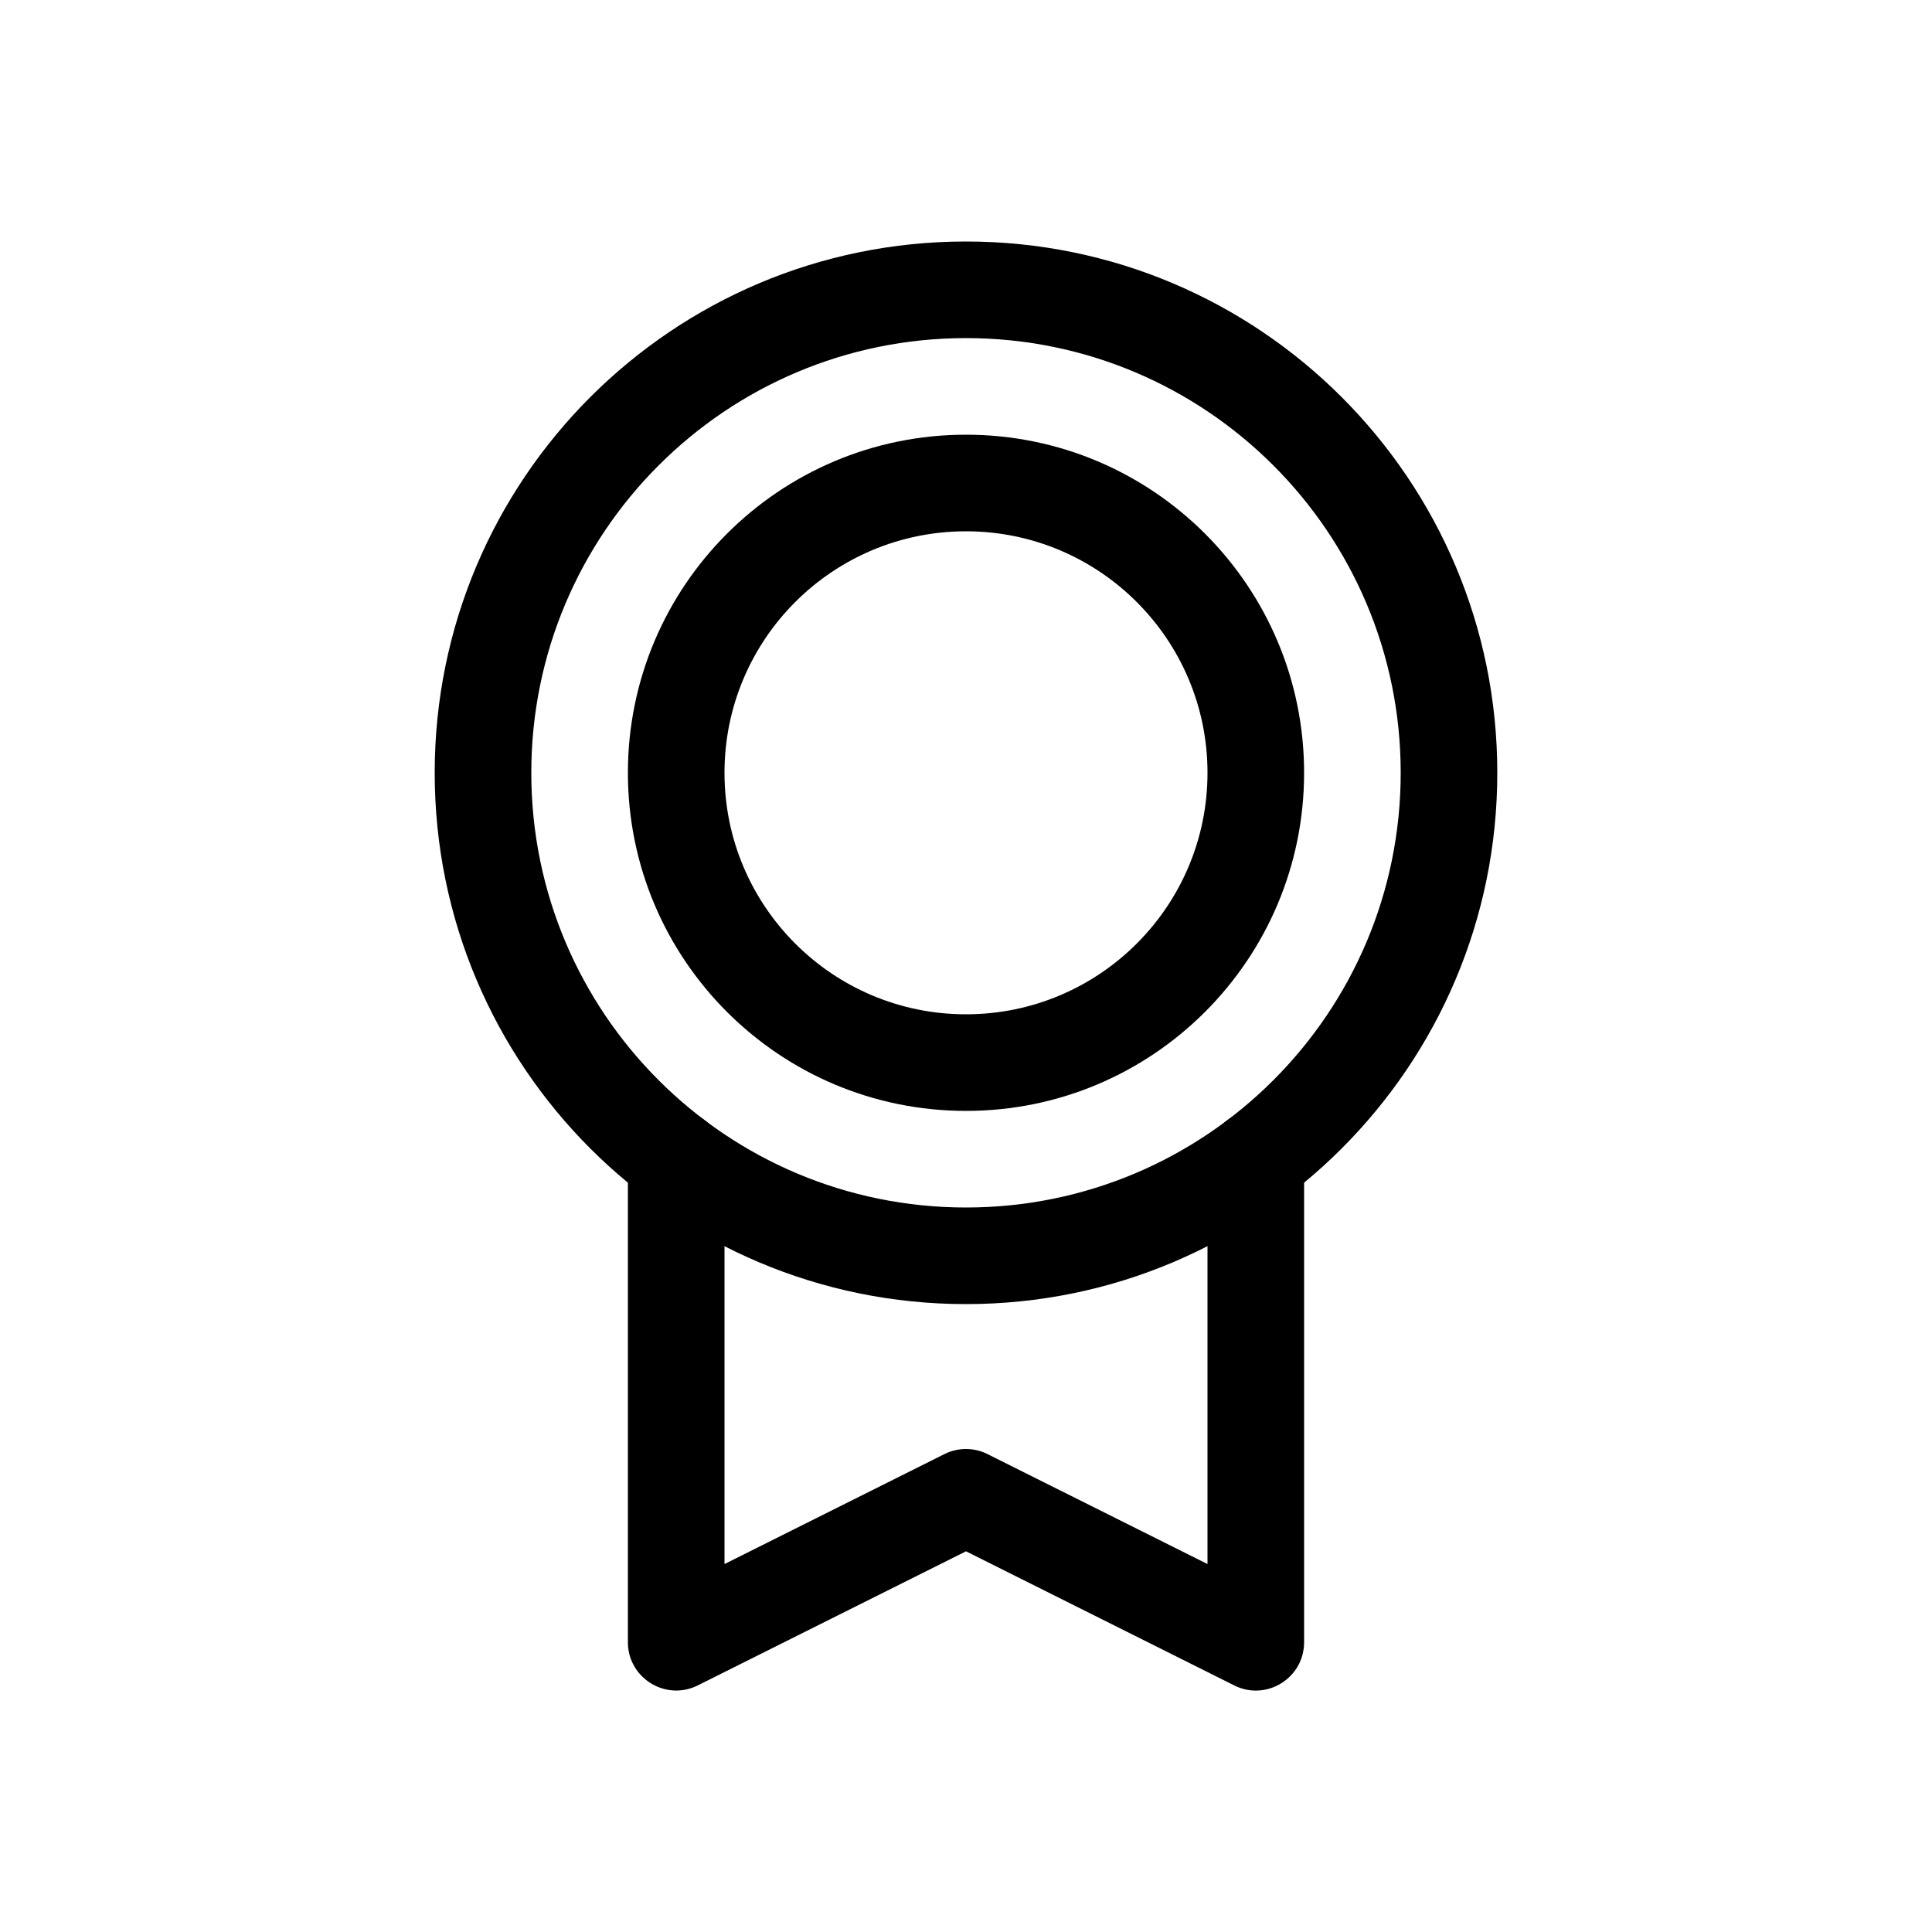
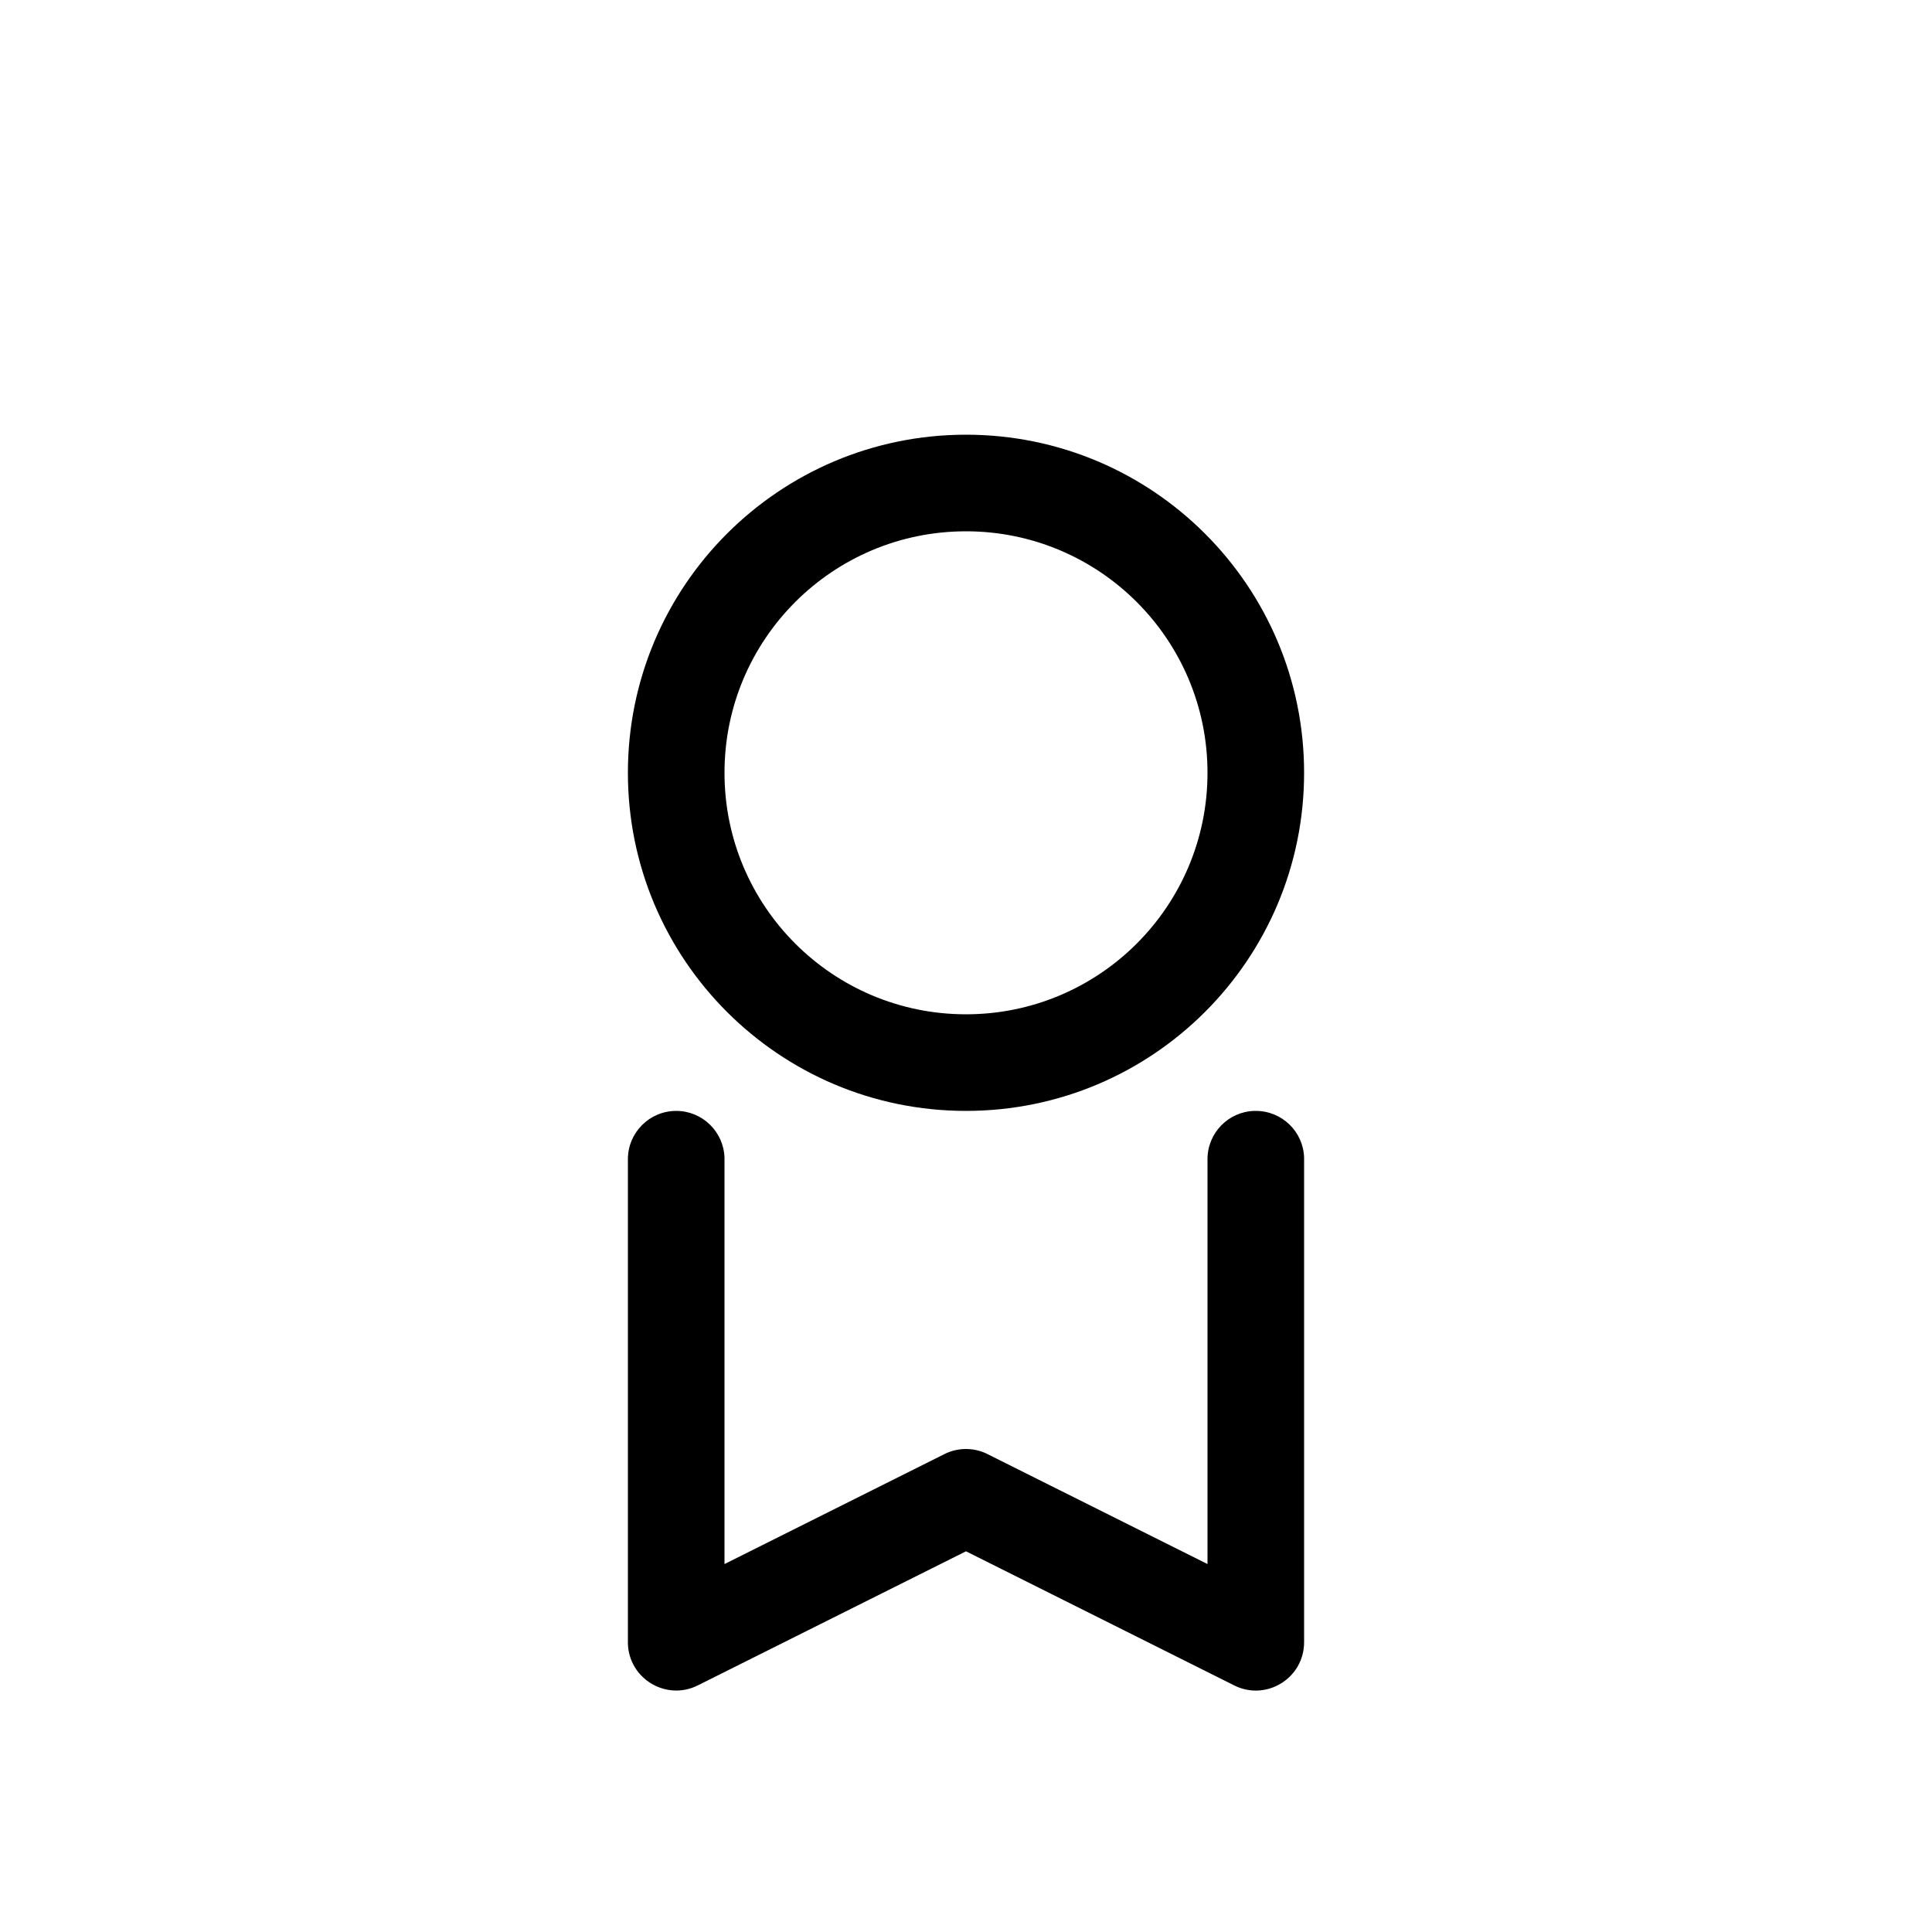
<svg xmlns="http://www.w3.org/2000/svg" width="20px" height="20px" viewBox="0 0 20 20" version="1.1">
  <title>Icon/20/Neutral/N100/Instalaciondartel</title>
  <defs>
    <filter color-interpolation-filters="auto" id="filter-1">
      <feColorMatrix in="SourceGraphic" type="matrix" values="0 0 0 0 0.51 0 0 0 0 0.541 0 0 0 0 0.561 0 0 0 1 0" />
    </filter>
  </defs>
  <g id="Icon/20/Neutral/N100/Instalacion" stroke="none" stroke-width="1" fill="none" fill-rule="evenodd">
    <g filter="url(#filter-1)" id="medal">
      <g transform="translate(2, 2)">
        <rect id="Rectangle" x="0" y="0" width="16" height="16" />
-         <path d="M8,0.5 C4.962,0.5 2.5,2.962 2.5,6 C2.5,9.038 4.962,11.5 8,11.5 C11.037,11.5 13.5,9.038 13.5,6 C13.5,2.962 11.037,0.5 8,0.5 Z M8,1.5 C10.485,1.5 12.5,3.515 12.5,6 C12.5,8.485 10.485,10.5 8,10.5 C5.514,10.5 3.5,8.485 3.5,6 C3.5,3.515 5.514,1.5 8,1.5 Z" id="Oval" fill="#000000" fill-rule="nonzero" />
        <path d="M8,2.5 C6.067,2.5 4.5,4.067 4.5,6 C4.5,7.933 6.067,9.5 8,9.5 C9.933,9.5 11.5,7.933 11.5,6 C11.5,4.067 9.933,2.5 8,2.5 Z M8,3.5 C9.38,3.5 10.5,4.619 10.5,6 C10.5,7.381 9.38,8.5 8,8.5 C6.619,8.5 5.5,7.381 5.5,6 C5.5,4.619 6.619,3.5 8,3.5 Z" id="Oval" fill="#000000" fill-rule="nonzero" />
        <path d="M11,9.5 C11.271,9.5 11.492,9.715 11.5,9.984 L11.5,10 L11.5,15 C11.5,15.367 11.12,15.607 10.79,15.454 L10.776,15.447 L8,14.059 L5.224,15.447 C4.896,15.611 4.511,15.378 4.5,15.015 L4.5,15 L4.5,10 C4.5,9.724 4.724,9.5 5,9.5 C5.271,9.5 5.492,9.716 5.5,9.985 L5.5,10 L5.5,14.191 L7.776,13.053 C7.911,12.985 8.069,12.983 8.205,13.044 L8.223,13.053 L10.5,14.191 L10.5,10 C10.5,9.729 10.715,9.508 10.984,9.5 L11,9.5 Z" id="Path" fill="#000000" fill-rule="nonzero" />
      </g>
    </g>
  </g>
</svg>